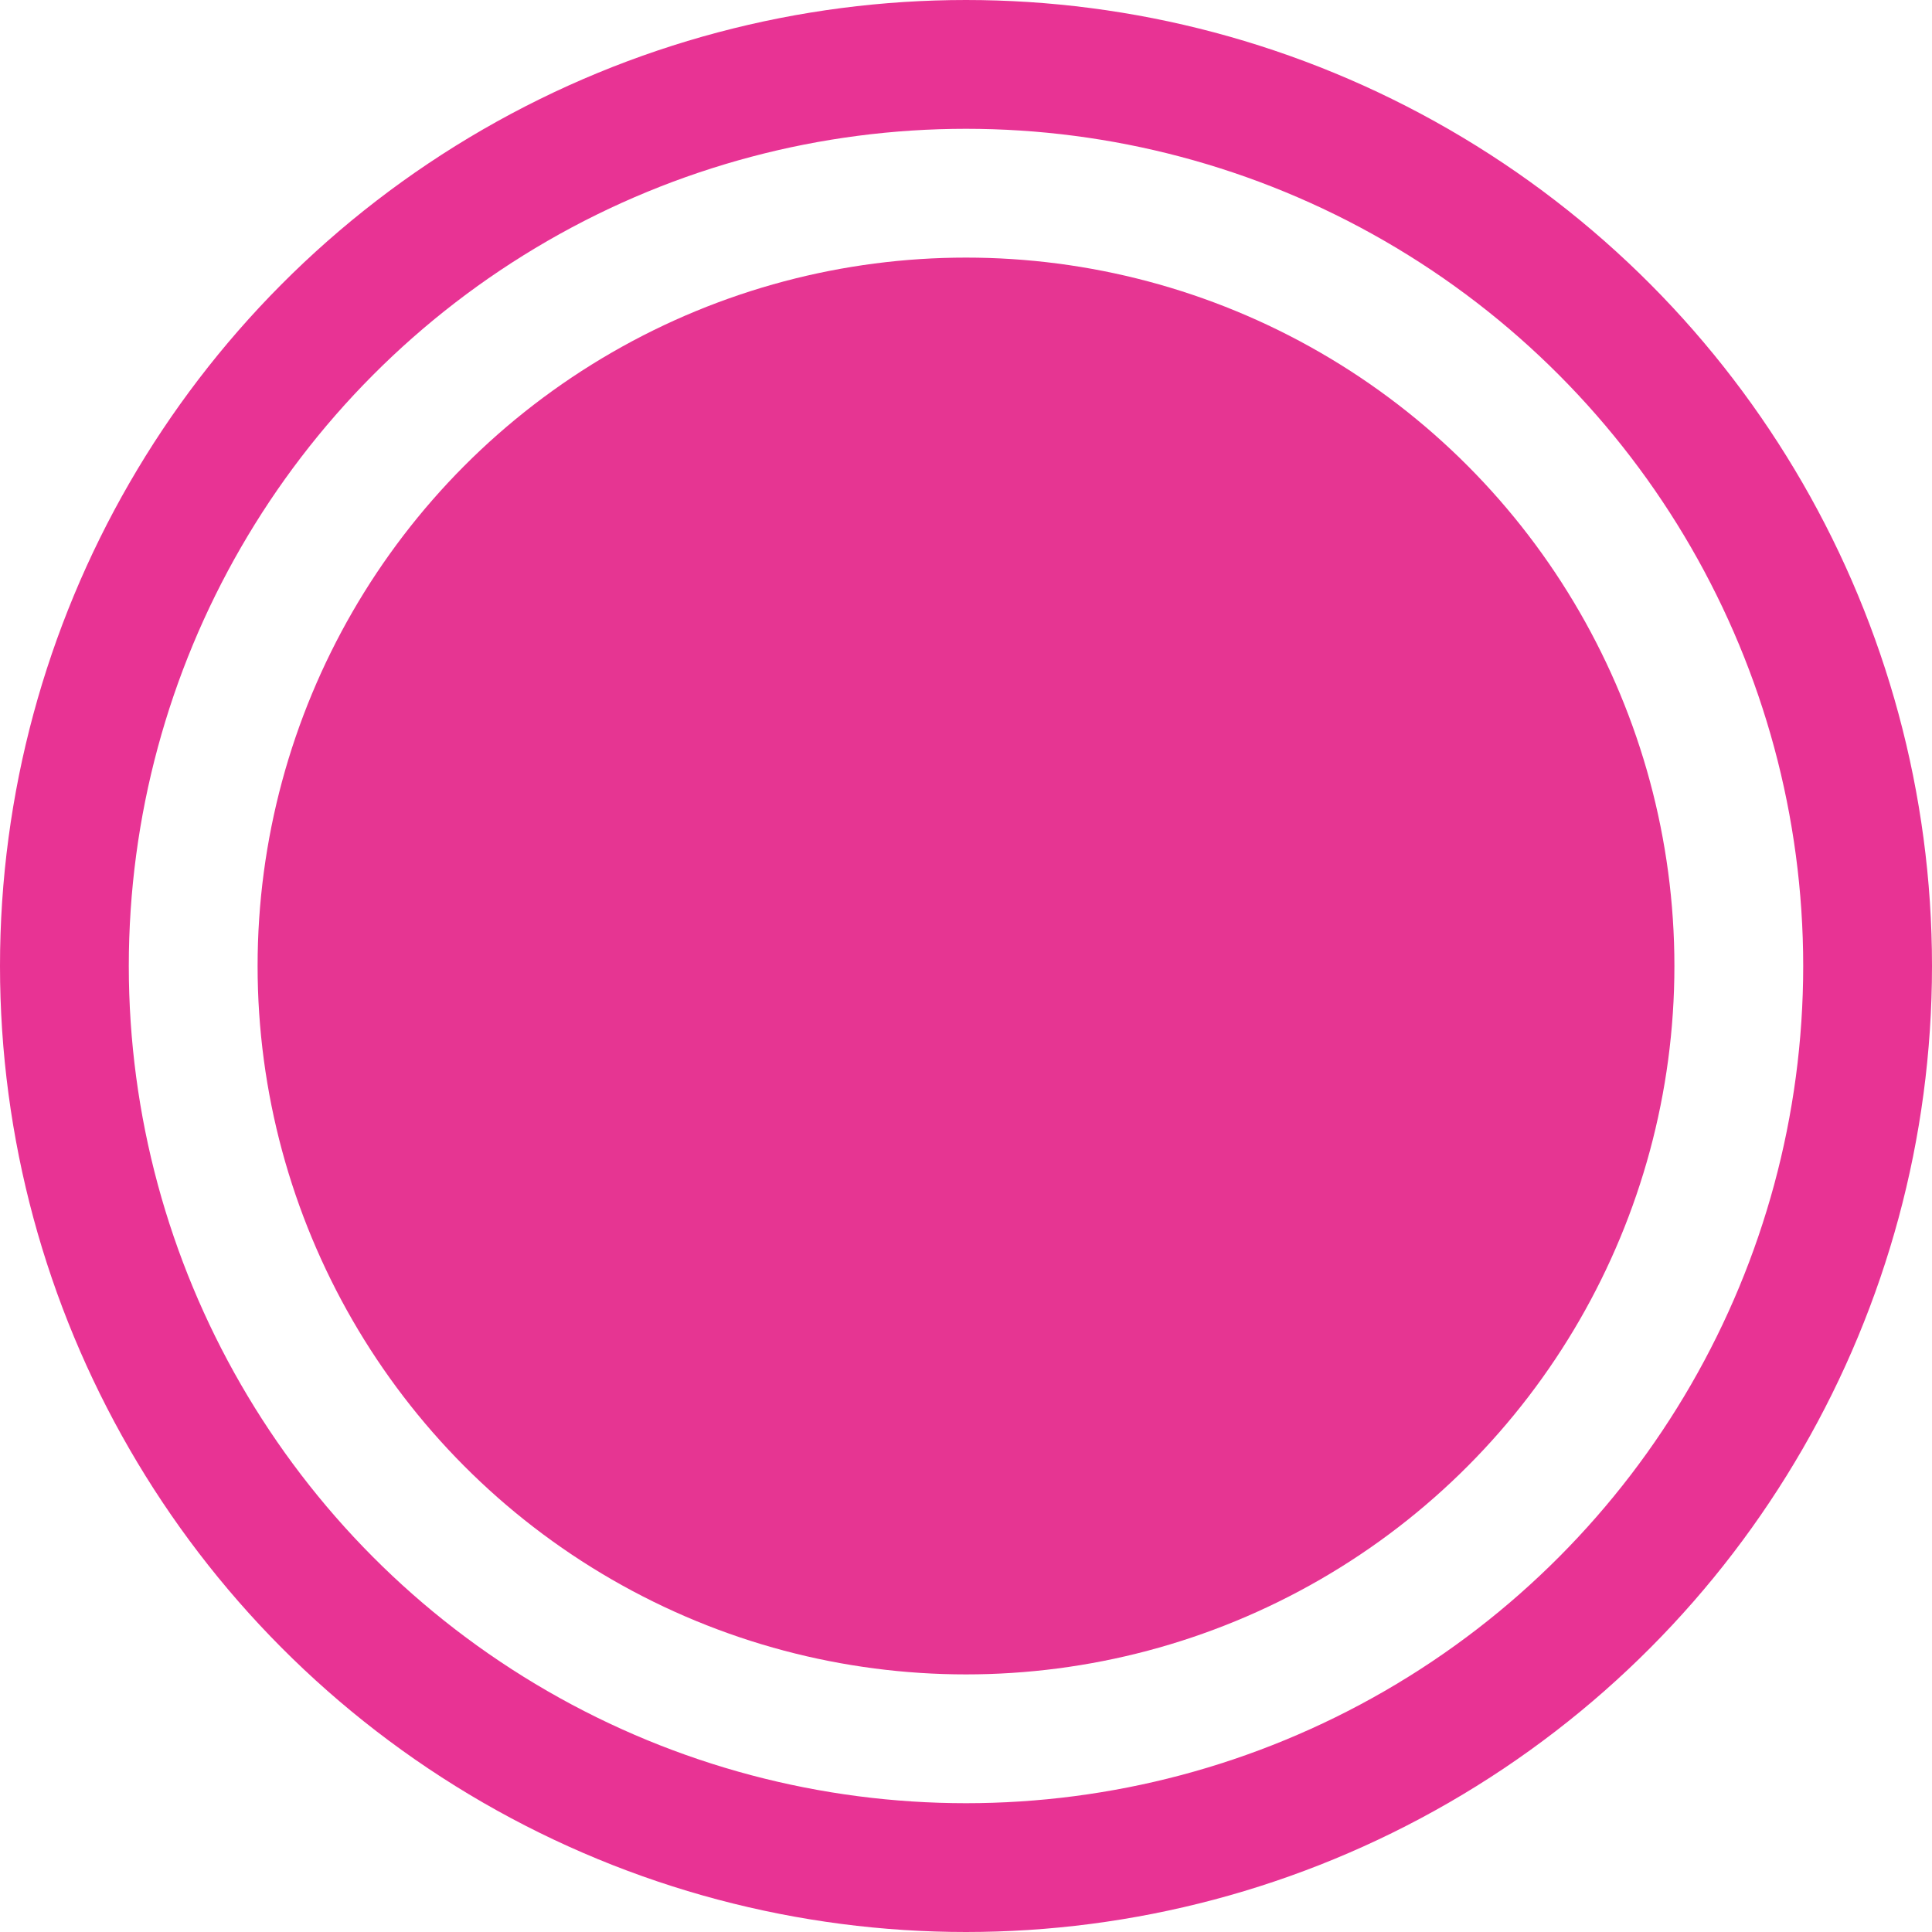
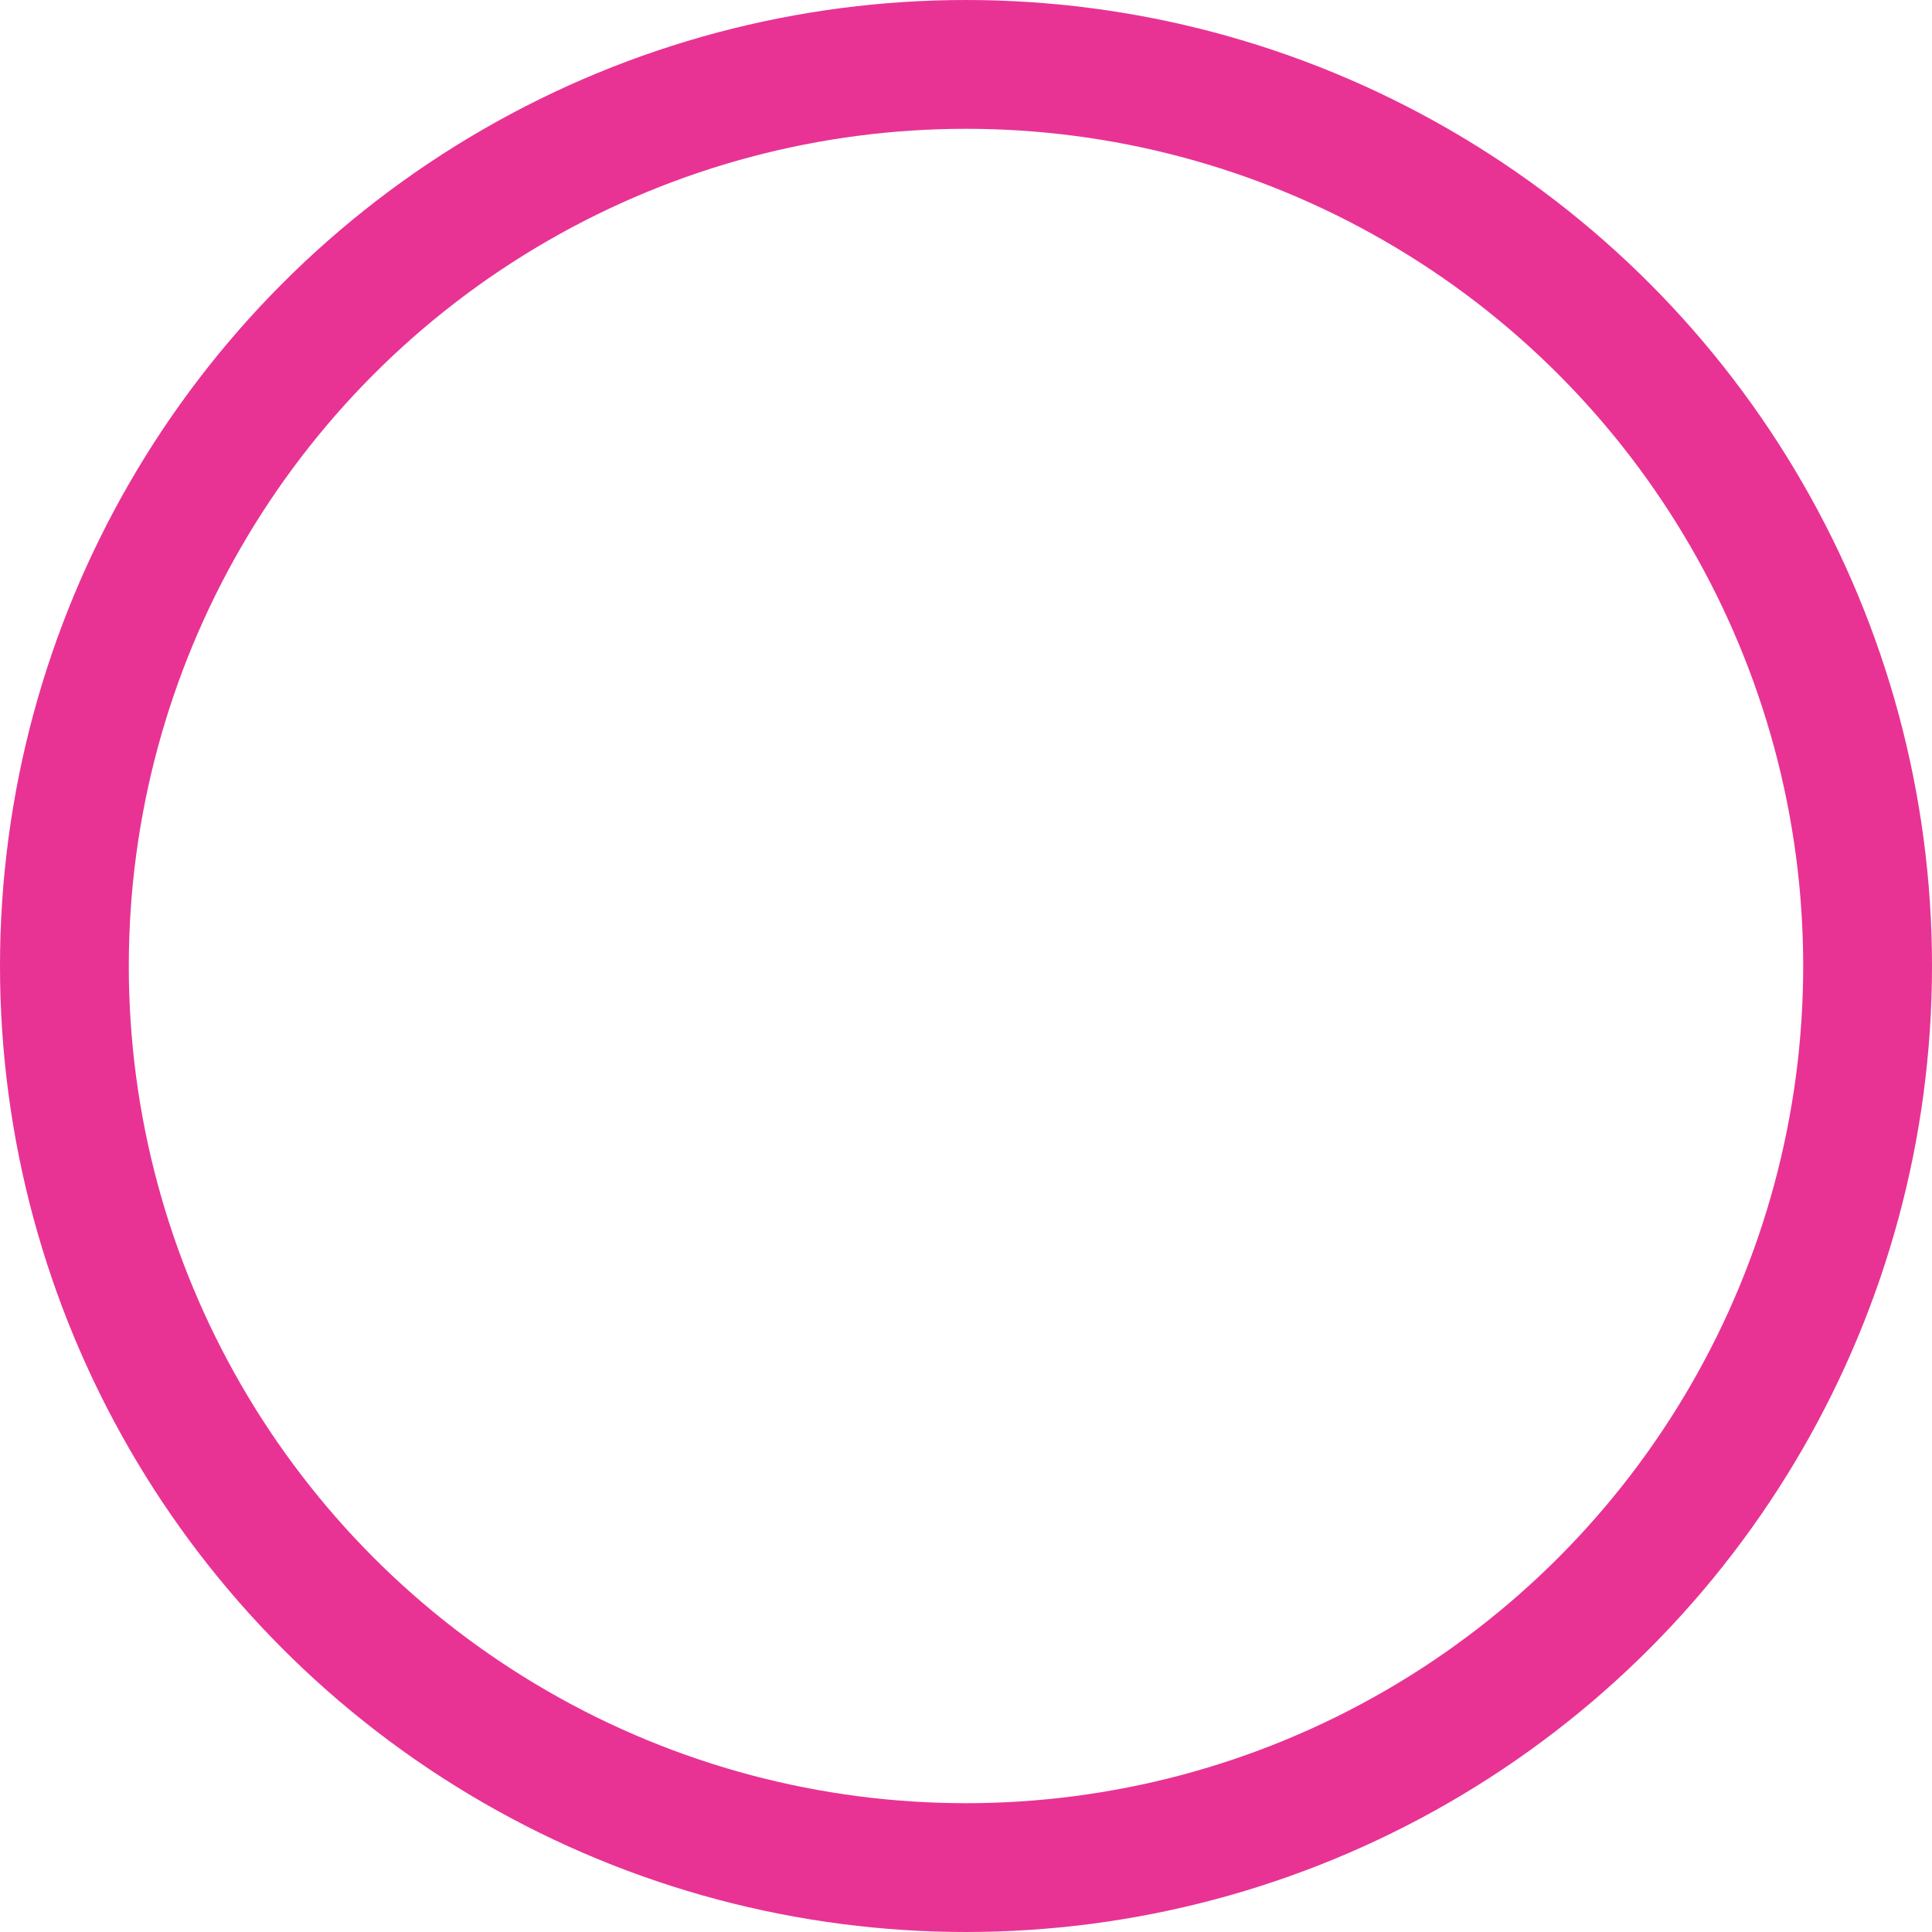
<svg xmlns="http://www.w3.org/2000/svg" width="15" height="15" viewBox="0 0 15 15" fill="none">
-   <circle cx="7.5" cy="7.5" r="5.5" fill="#E63592" />
  <circle cx="7.5" cy="7.5" r="7" stroke="#E83394" />
</svg>